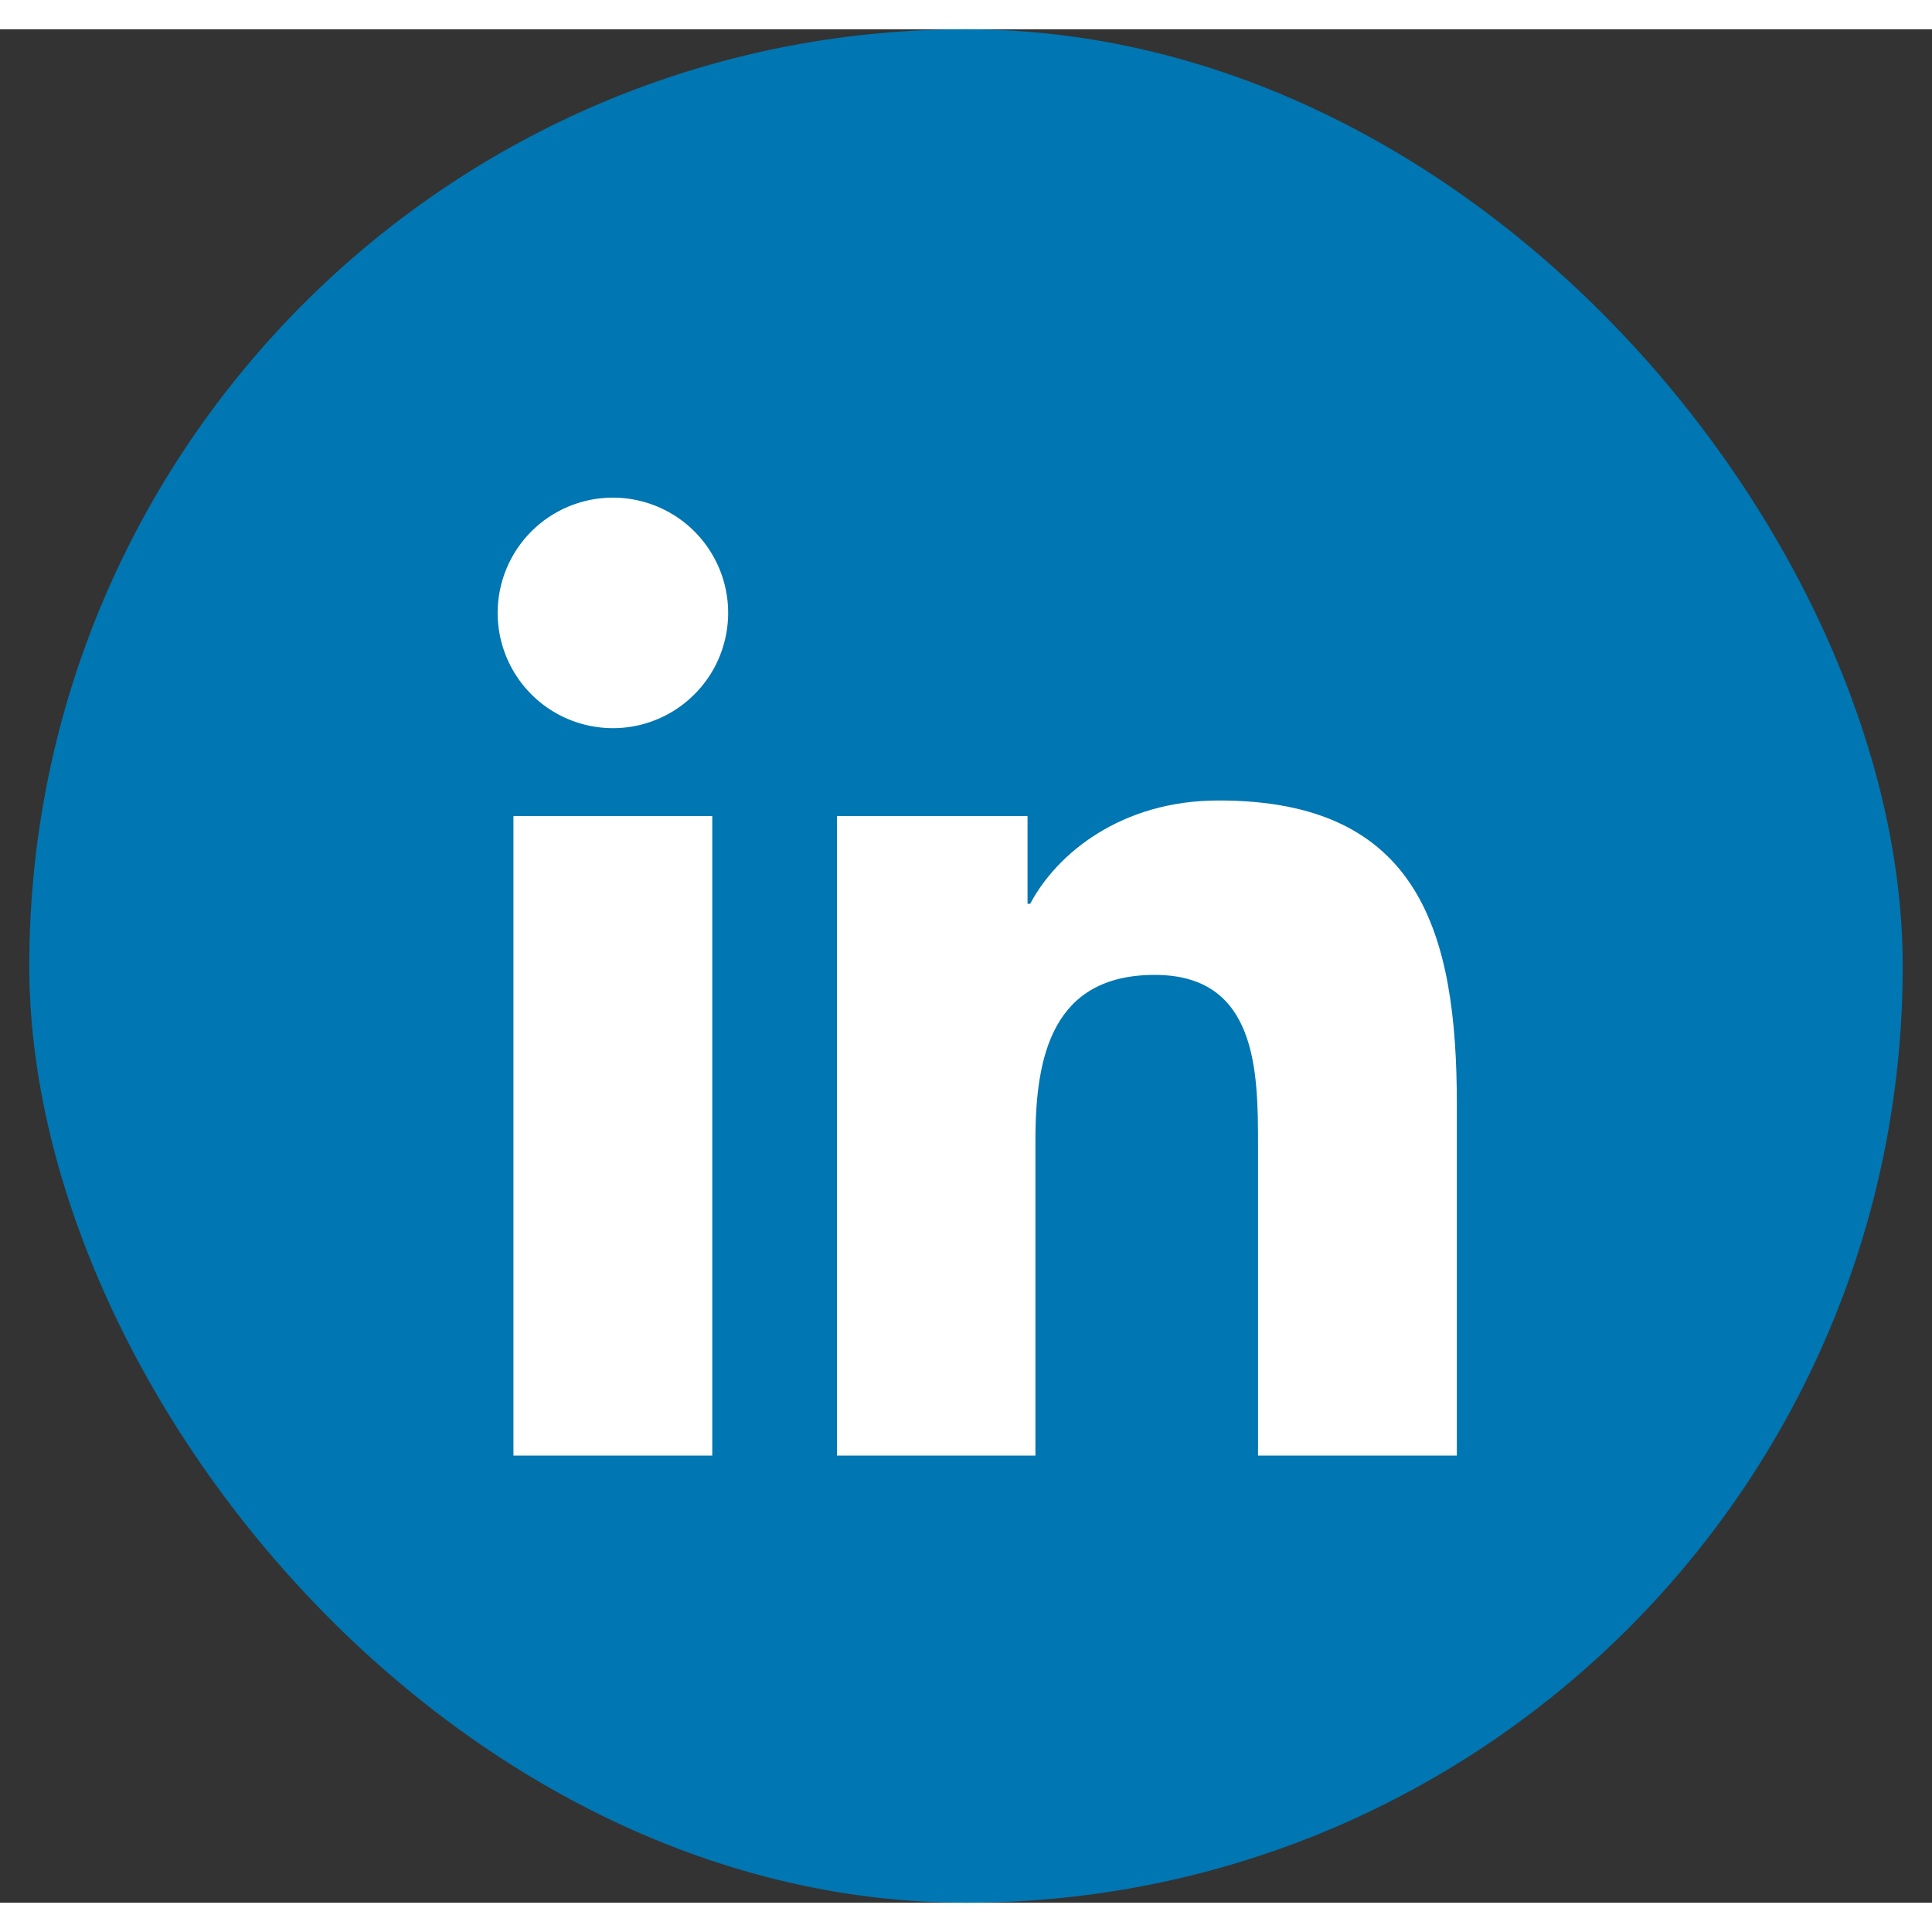
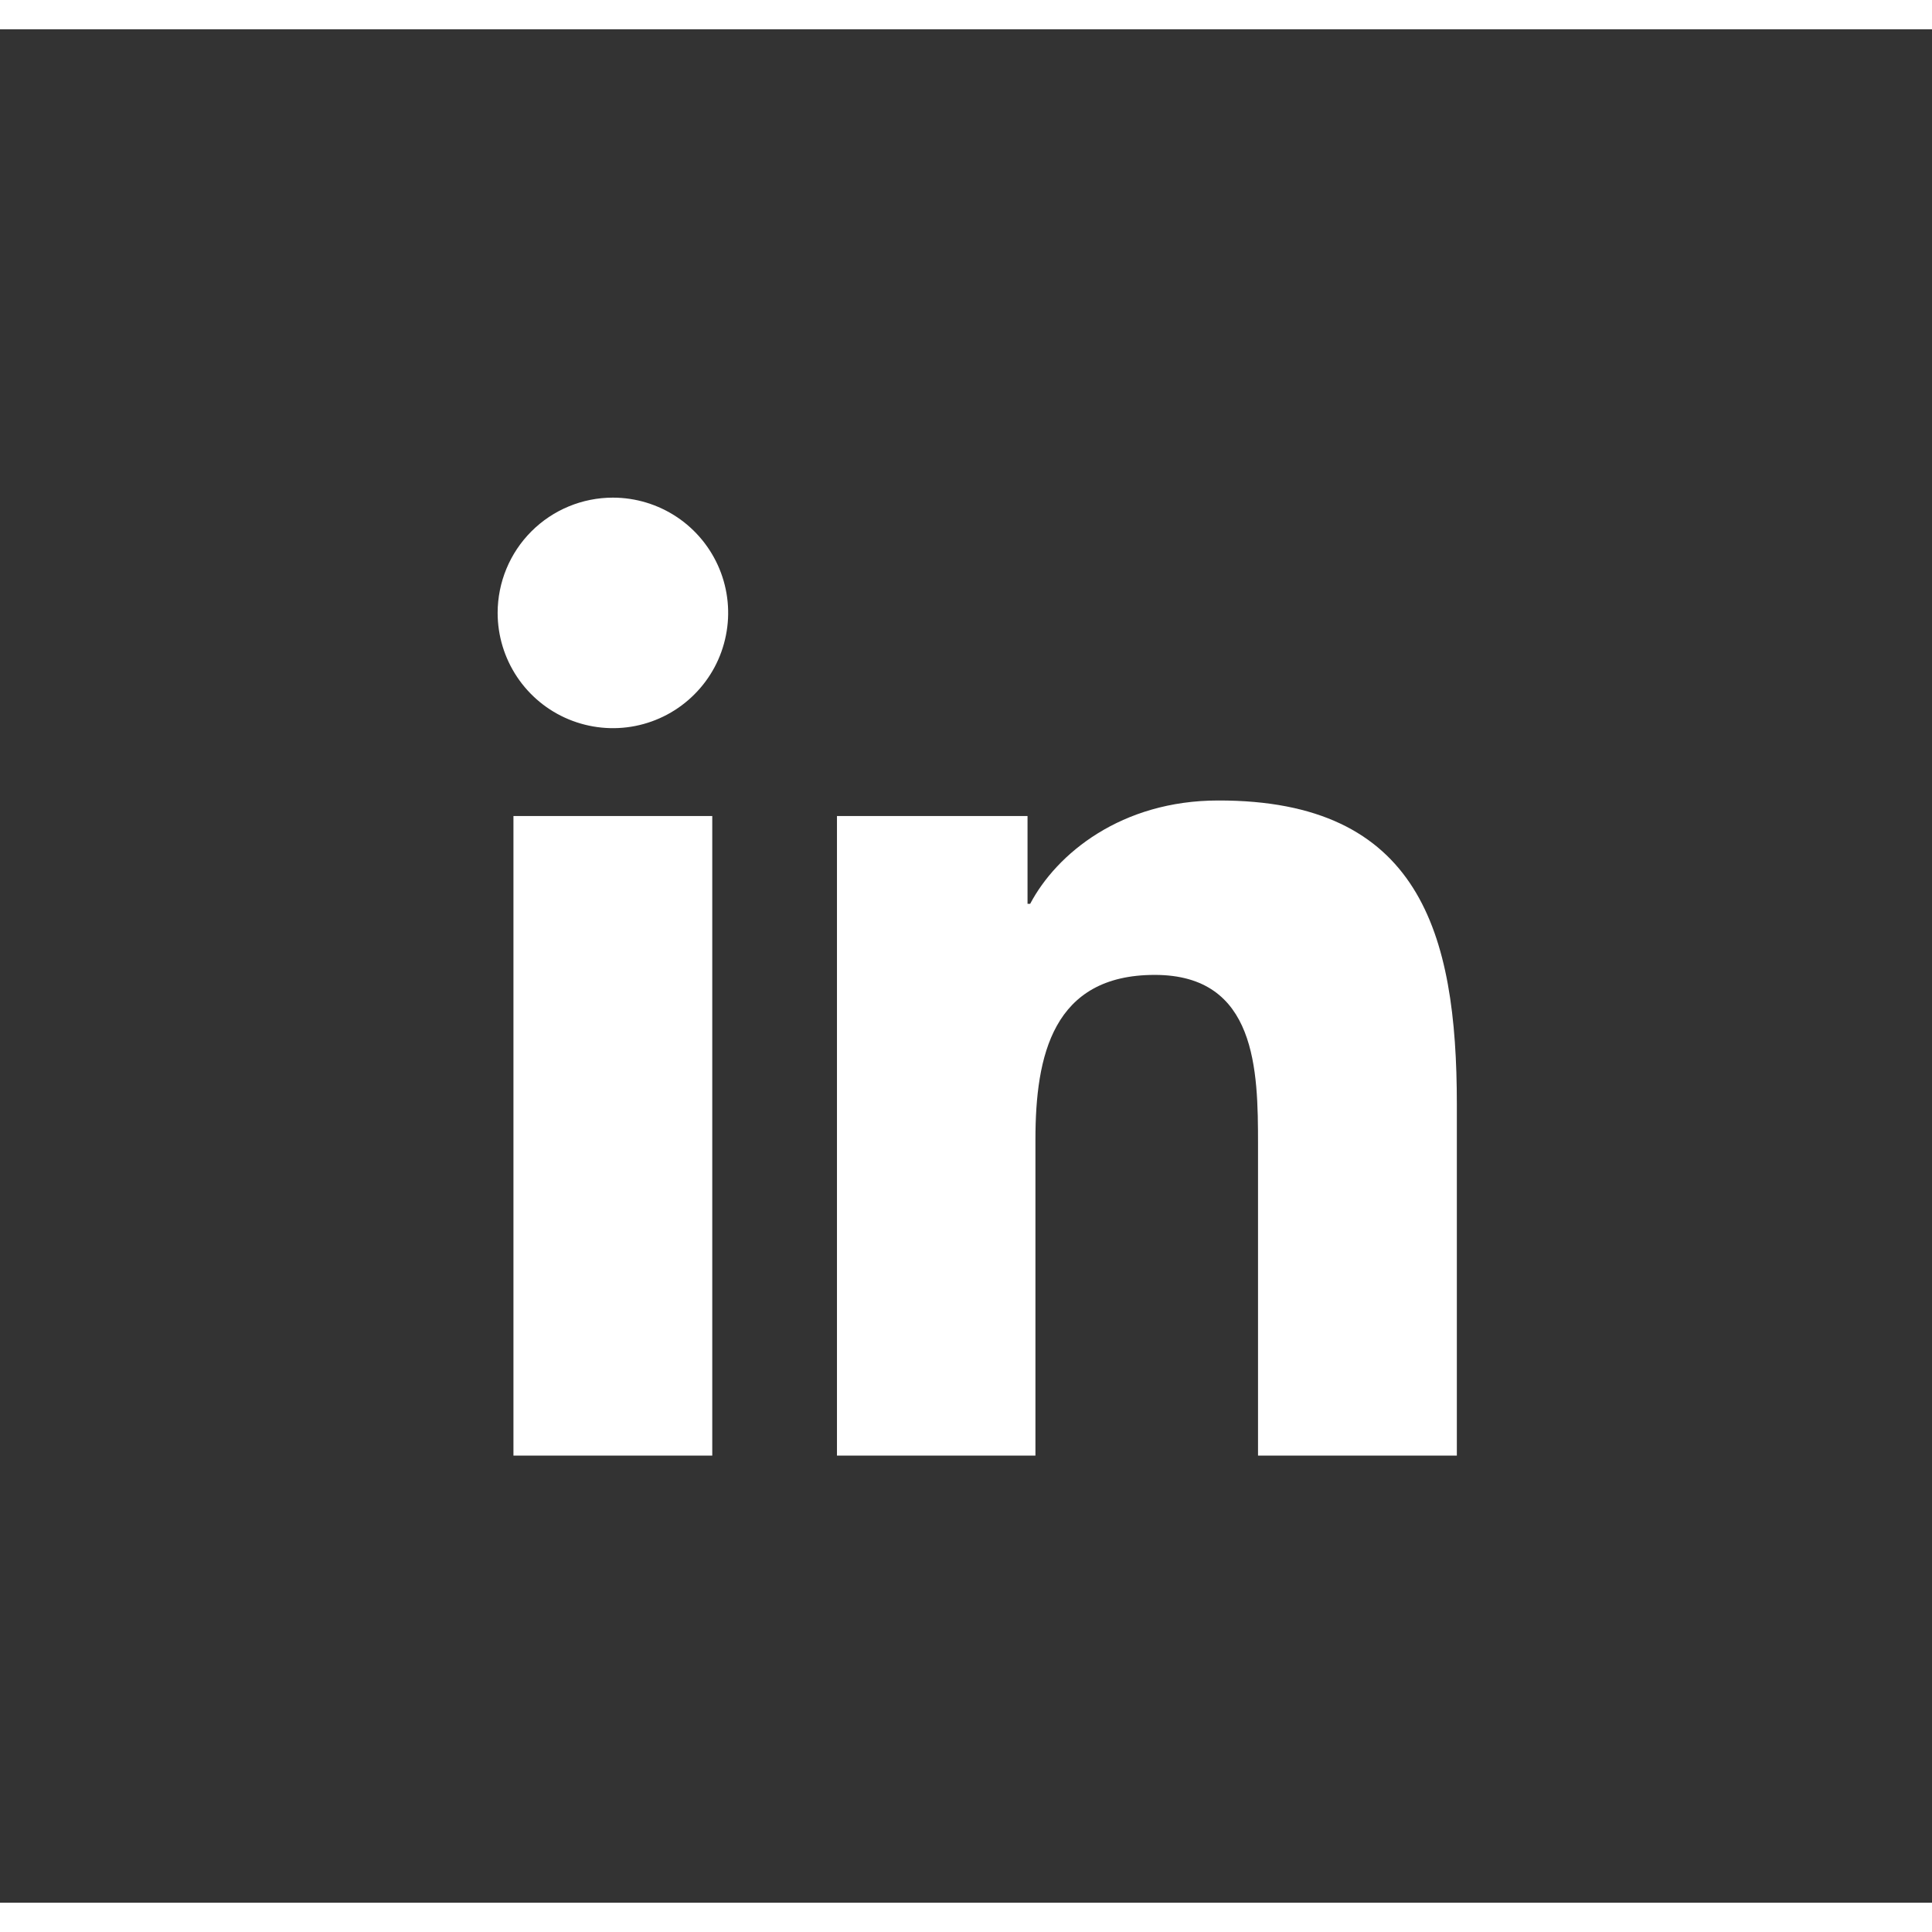
<svg xmlns="http://www.w3.org/2000/svg" width="32" height="32" viewBox="0 0 33 32" fill="none">
  <rect x="0" y="0" width="33" height="32" fill="#333333" stroke="none" />
-   <rect x="0.5" width="32" height="32" rx="16" fill="#0076B2" />
  <path d="M8.77 13.438H12.166V24.363H8.77V13.438ZM10.469 8C10.858 8 11.239 8.116 11.563 8.332C11.886 8.548 12.139 8.856 12.288 9.216C12.437 9.576 12.476 9.972 12.399 10.354C12.323 10.736 12.136 11.086 11.86 11.361C11.585 11.637 11.234 11.824 10.852 11.9C10.47 11.976 10.074 11.936 9.714 11.787C9.354 11.638 9.047 11.385 8.831 11.061C8.615 10.737 8.5 10.356 8.5 9.967C8.501 9.445 8.708 8.945 9.077 8.576C9.446 8.207 9.947 8 10.469 8ZM14.296 13.438H17.551V14.938H17.596C18.049 14.079 19.156 13.173 20.808 13.173C24.246 13.166 24.884 15.429 24.884 18.363V24.363H21.488V19.047C21.488 17.782 21.466 16.152 19.724 16.152C17.982 16.152 17.686 17.532 17.686 18.965V24.363H14.296V13.438Z" fill="white" />
</svg>